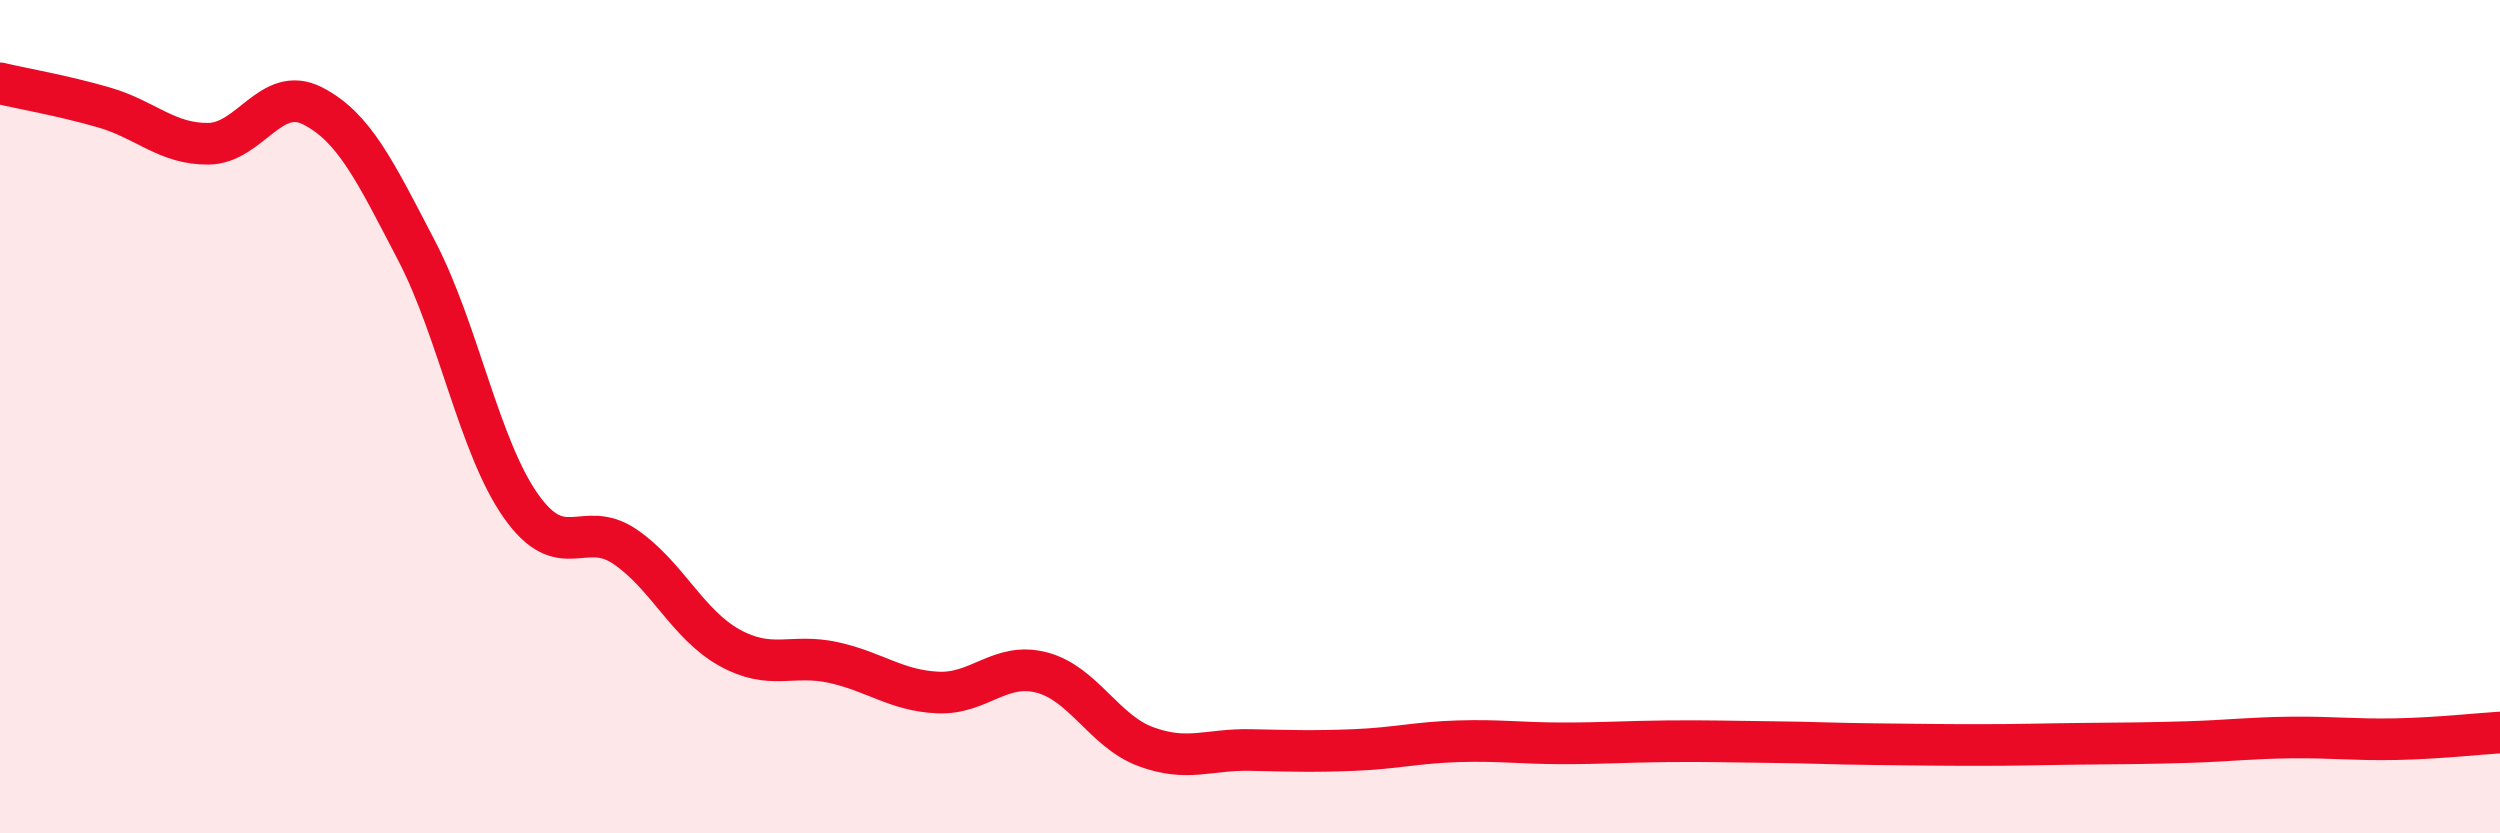
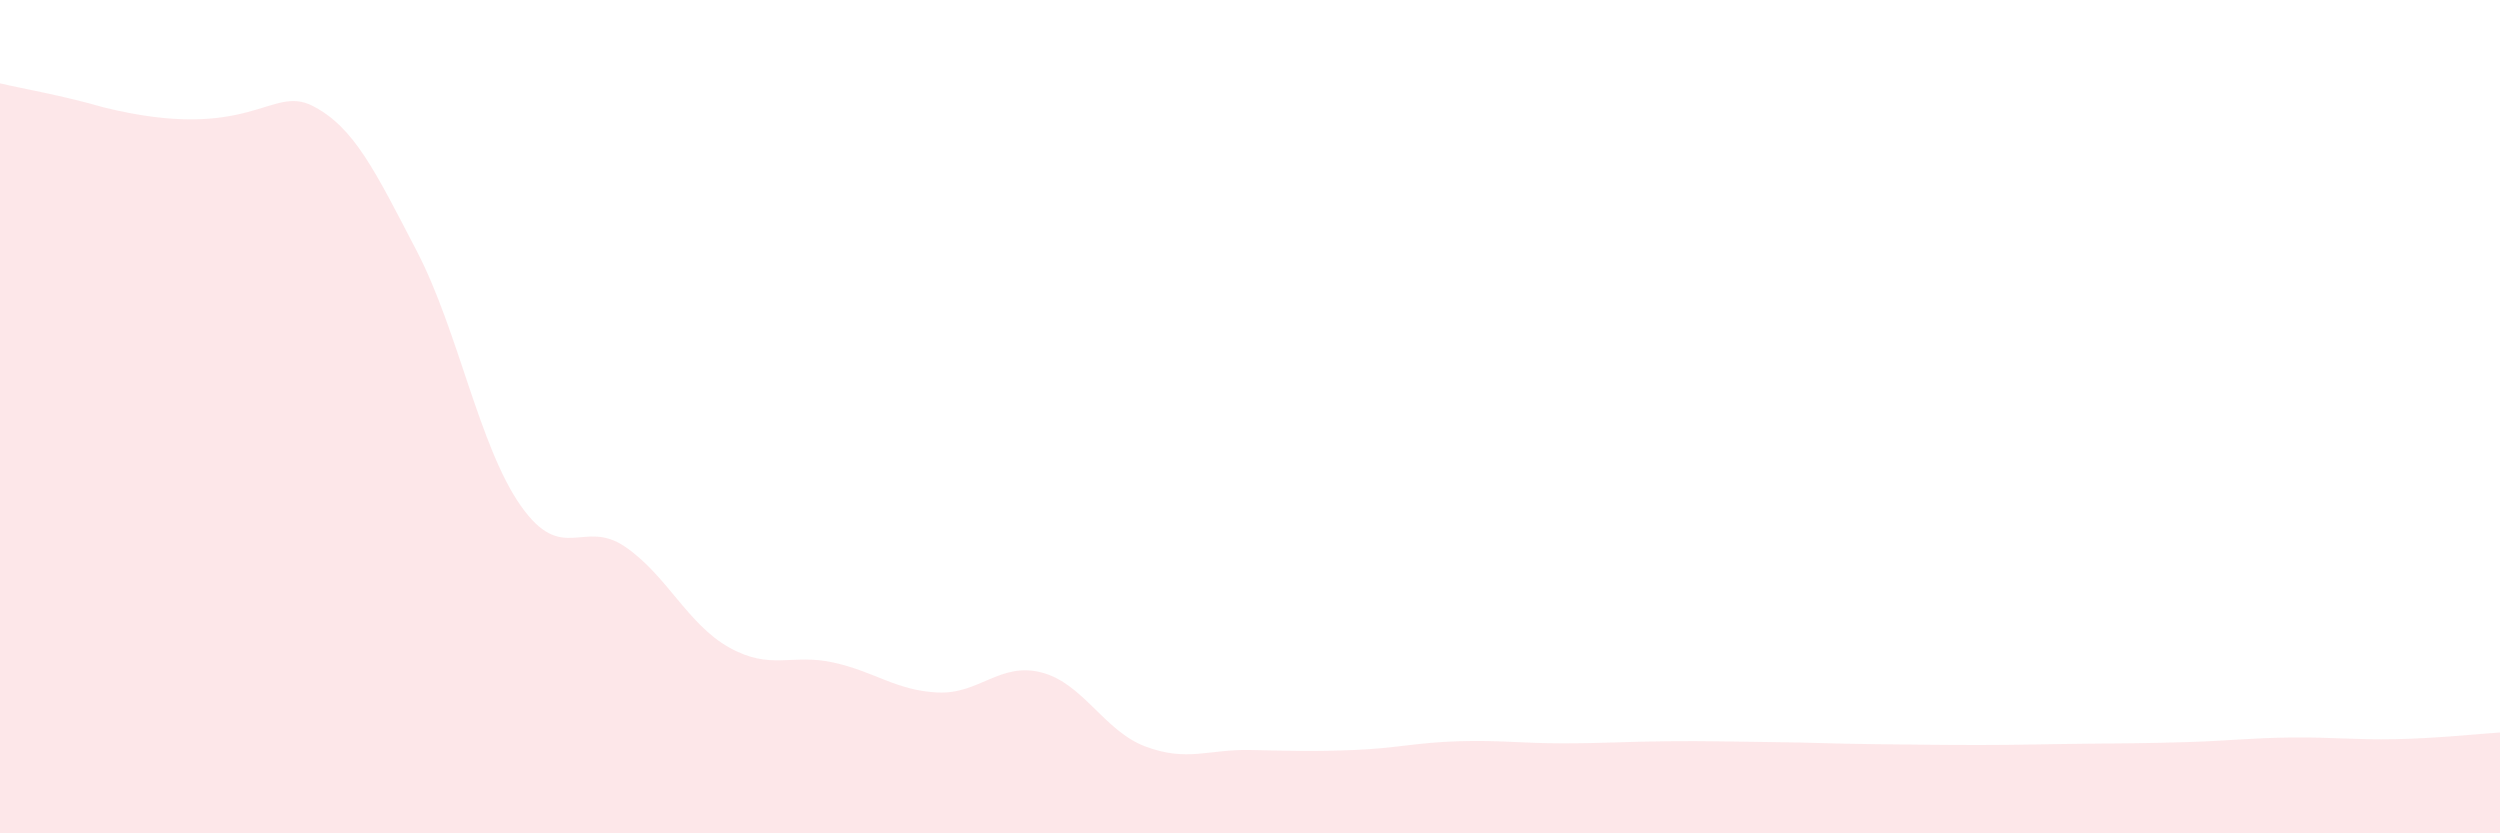
<svg xmlns="http://www.w3.org/2000/svg" width="60" height="20" viewBox="0 0 60 20">
-   <path d="M 0,2 C 0.5,2.12 1.5,2.29 2.5,2.58 C 3.5,2.87 4,3.46 5,3.45 C 6,3.44 6.5,2.03 7.5,2.54 C 8.5,3.05 9,4.1 10,6.02 C 11,7.94 11.5,10.72 12.5,12.14 C 13.5,13.56 14,12.44 15,13.12 C 16,13.8 16.5,14.98 17.5,15.54 C 18.5,16.1 19,15.68 20,15.9 C 21,16.12 21.5,16.57 22.5,16.62 C 23.5,16.67 24,15.88 25,16.14 C 26,16.4 26.5,17.55 27.5,17.92 C 28.5,18.29 29,17.98 30,18 C 31,18.02 31.5,18.04 32.5,18 C 33.5,17.96 34,17.82 35,17.79 C 36,17.76 36.5,17.84 37.5,17.84 C 38.5,17.84 39,17.8 40,17.79 C 41,17.78 41.5,17.8 42.5,17.81 C 43.5,17.82 44,17.85 45,17.86 C 46,17.87 46.5,17.88 47.5,17.88 C 48.5,17.88 49,17.86 50,17.85 C 51,17.84 51.5,17.84 52.5,17.81 C 53.5,17.78 54,17.71 55,17.7 C 56,17.69 56.5,17.76 57.5,17.74 C 58.5,17.72 59.5,17.61 60,17.58L60 20L0 20Z" fill="#EB0A25" opacity="0.1" stroke-linecap="round" stroke-linejoin="round" />
-   <path d="M 0,2 C 0.5,2.12 1.5,2.29 2.5,2.58 C 3.5,2.87 4,3.46 5,3.45 C 6,3.44 6.5,2.03 7.5,2.54 C 8.5,3.05 9,4.1 10,6.02 C 11,7.94 11.5,10.72 12.5,12.14 C 13.5,13.56 14,12.44 15,13.12 C 16,13.8 16.5,14.98 17.5,15.54 C 18.5,16.1 19,15.68 20,15.9 C 21,16.12 21.5,16.57 22.5,16.62 C 23.5,16.67 24,15.88 25,16.14 C 26,16.4 26.5,17.55 27.5,17.92 C 28.5,18.29 29,17.98 30,18 C 31,18.02 31.5,18.04 32.5,18 C 33.5,17.96 34,17.82 35,17.79 C 36,17.76 36.5,17.84 37.5,17.84 C 38.5,17.84 39,17.8 40,17.79 C 41,17.78 41.5,17.8 42.5,17.81 C 43.5,17.82 44,17.85 45,17.86 C 46,17.87 46.5,17.88 47.5,17.88 C 48.5,17.88 49,17.86 50,17.85 C 51,17.84 51.5,17.84 52.5,17.81 C 53.5,17.78 54,17.71 55,17.7 C 56,17.69 56.5,17.76 57.5,17.74 C 58.5,17.72 59.5,17.61 60,17.58" stroke="#EB0A25" stroke-width="1" fill="none" stroke-linecap="round" stroke-linejoin="round" />
+   <path d="M 0,2 C 0.5,2.12 1.5,2.29 2.5,2.58 C 6,3.44 6.5,2.03 7.5,2.54 C 8.5,3.05 9,4.1 10,6.02 C 11,7.94 11.5,10.72 12.5,12.14 C 13.5,13.56 14,12.44 15,13.12 C 16,13.8 16.5,14.98 17.5,15.54 C 18.5,16.1 19,15.68 20,15.9 C 21,16.12 21.5,16.57 22.5,16.62 C 23.5,16.67 24,15.88 25,16.14 C 26,16.4 26.5,17.55 27.5,17.92 C 28.5,18.29 29,17.98 30,18 C 31,18.02 31.5,18.04 32.5,18 C 33.5,17.96 34,17.82 35,17.79 C 36,17.76 36.5,17.84 37.5,17.84 C 38.5,17.84 39,17.8 40,17.79 C 41,17.78 41.5,17.8 42.5,17.81 C 43.5,17.82 44,17.85 45,17.86 C 46,17.87 46.5,17.88 47.5,17.88 C 48.5,17.88 49,17.86 50,17.85 C 51,17.84 51.5,17.84 52.5,17.81 C 53.5,17.78 54,17.71 55,17.7 C 56,17.69 56.5,17.76 57.5,17.74 C 58.5,17.72 59.5,17.61 60,17.58L60 20L0 20Z" fill="#EB0A25" opacity="0.1" stroke-linecap="round" stroke-linejoin="round" />
</svg>